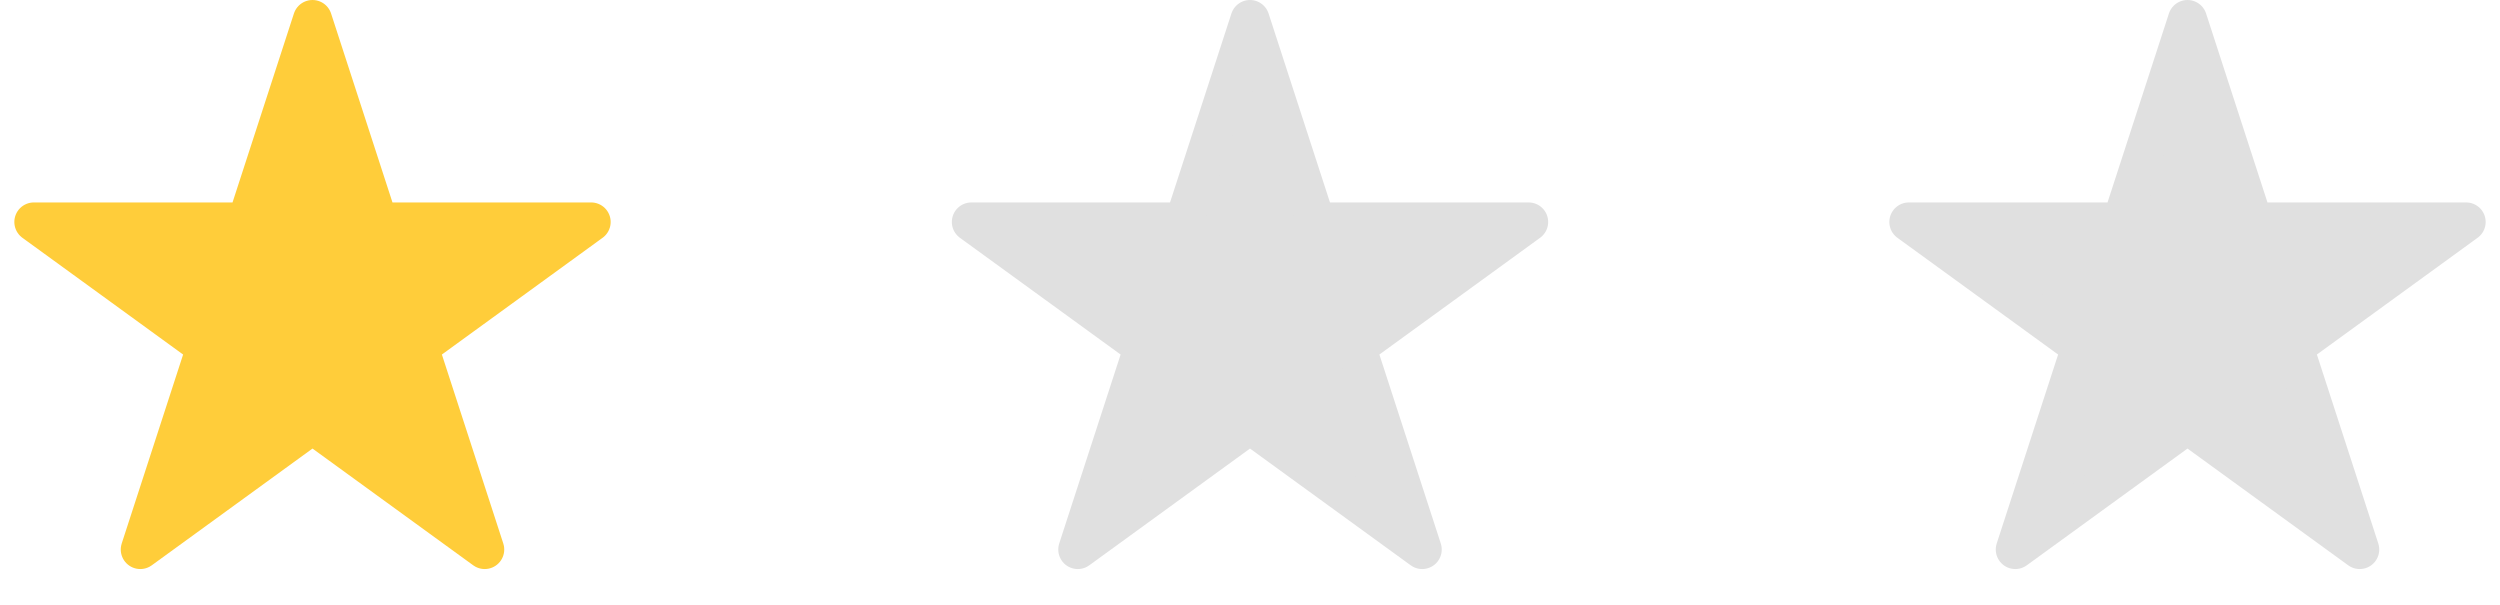
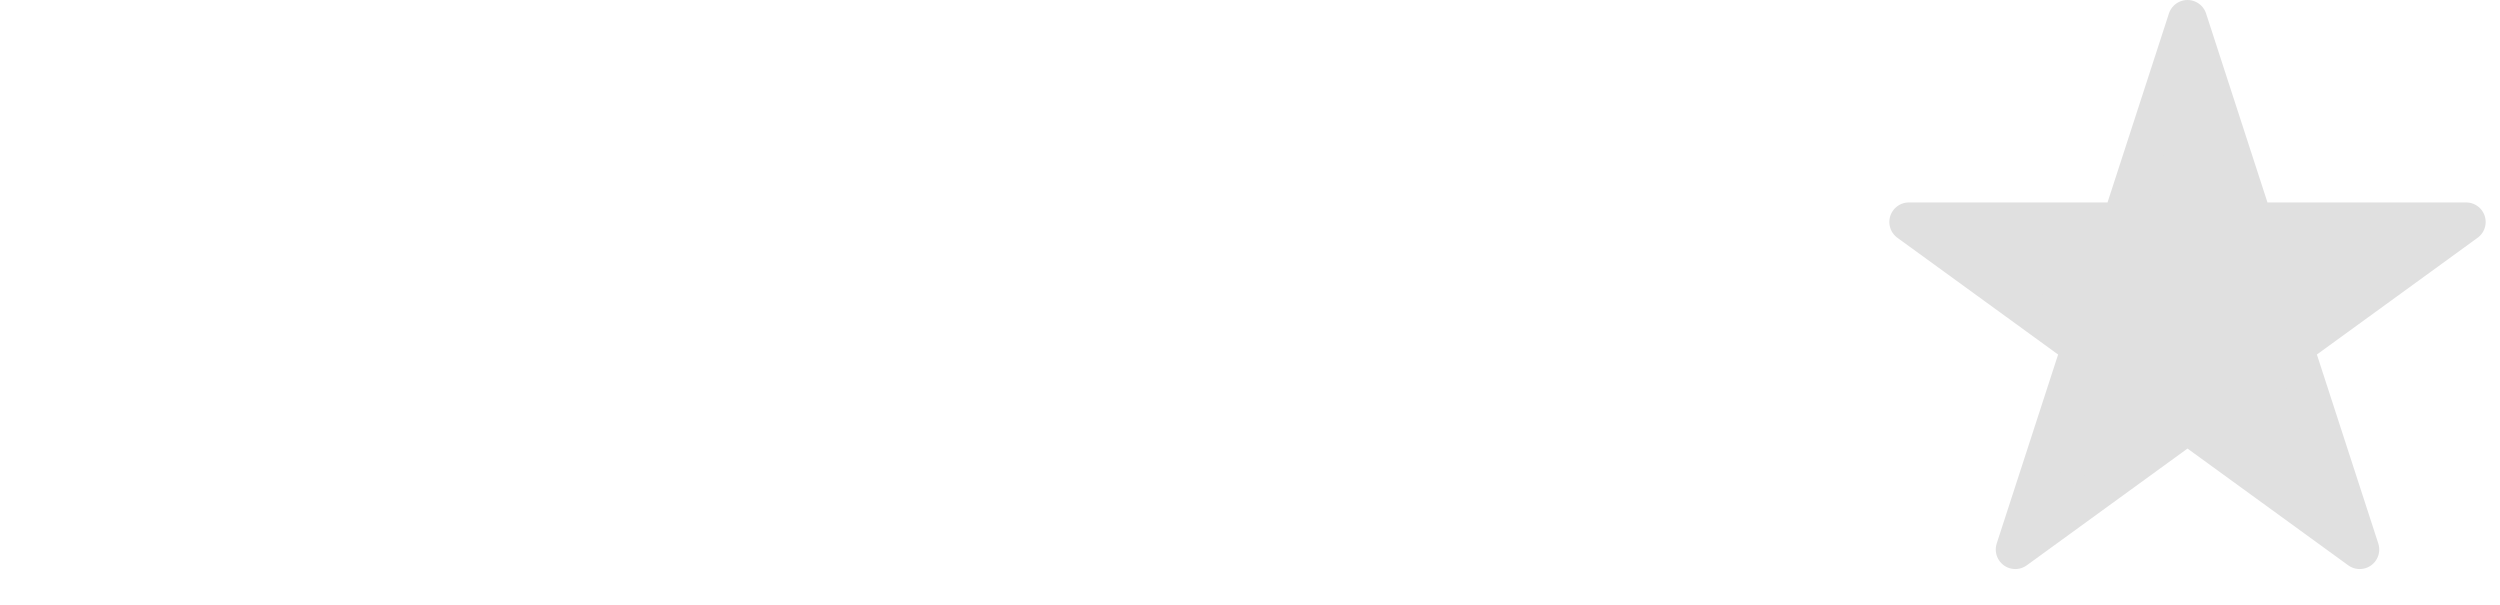
<svg xmlns="http://www.w3.org/2000/svg" width="128" height="31" viewBox="0 0 128 31" fill="none">
-   <path d="M16 1L19.368 11.365H30.266L21.449 17.77L24.817 28.135L16 21.73L7.183 28.135L10.551 17.77L1.734 11.365H12.632L16 1Z" fill="#FFCD3A" stroke="#FFCD3A" stroke-width="2" stroke-linejoin="round" />
-   <path d="M64 1L67.368 11.365H78.266L69.449 17.77L72.817 28.135L64 21.73L55.183 28.135L58.551 17.77L49.734 11.365H60.632L64 1Z" fill="#E0E0E0" stroke="#E0E0E0" stroke-width="2" stroke-linejoin="round" />
  <path d="M112 1L115.368 11.365H126.266L117.449 17.77L120.817 28.135L112 21.73L103.183 28.135L106.551 17.77L97.734 11.365H108.632L112 1Z" fill="#E0E0E0" stroke="#E0E0E0" stroke-width="2" stroke-linejoin="round" />
</svg>